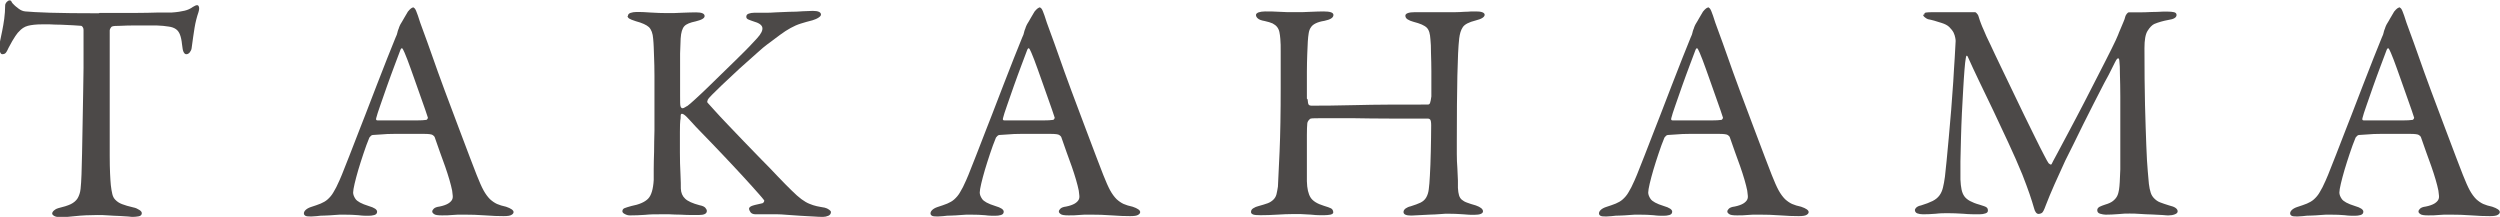
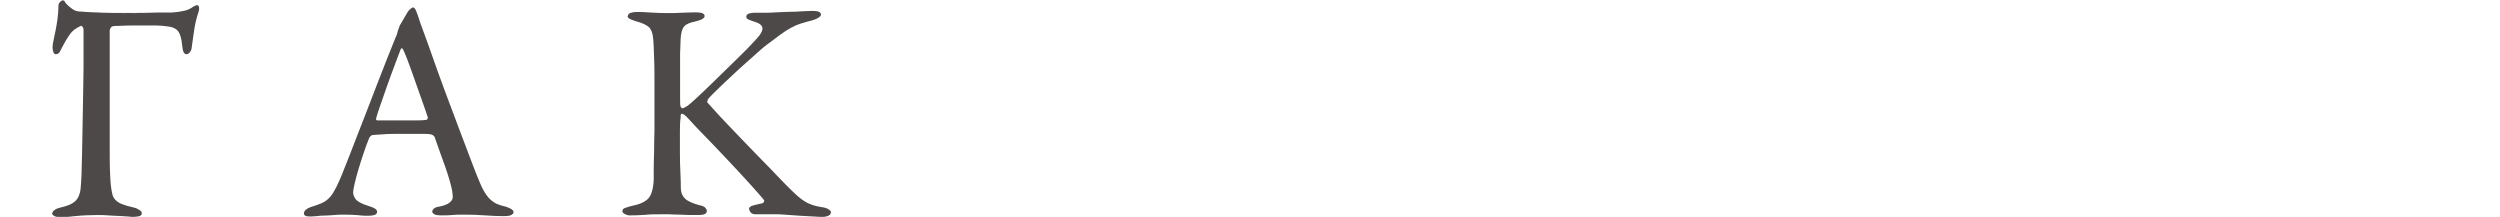
<svg xmlns="http://www.w3.org/2000/svg" id="_レイヤー_2" data-name="レイヤー 2" viewBox="0 0 135.57 11.76">
  <defs>
    <style>
      .cls-1 {
        fill: #4c4948;
      }
    </style>
  </defs>
  <g id="_文字" data-name="文字">
    <g>
-       <path class="cls-1" d="M5.41.7h.88c.37,0,.75,0,1.14,0,.39,0,.76-.01,1.1-.02.35,0,.6,0,.77,0,.31-.02.54-.06.71-.1.17-.04.32-.11.44-.2.11-.07.19-.1.24-.1s.08.03.1.1c.02.07.01.16-.03.29-.09.26-.16.54-.21.84-.05.3-.1.67-.16,1.11-.01.08-.05.15-.1.22-.06.07-.12.1-.19.1-.06,0-.1-.04-.14-.11-.04-.07-.07-.22-.09-.43-.02-.21-.06-.39-.11-.52-.05-.13-.12-.23-.22-.3s-.23-.12-.4-.14c-.17-.03-.39-.05-.65-.06-.07,0-.22,0-.46,0-.24,0-.49,0-.76,0-.27,0-.52.01-.75.02-.23,0-.37.01-.42.03-.05.01-.08.05-.11.1s-.04.1-.04.12v4.17c0,1,0,1.87,0,2.62,0,.75.03,1.28.06,1.6.02.19.05.35.08.48s.08.23.17.32c.09.09.2.17.36.23.15.06.36.12.62.18.11.02.22.07.31.13.1.06.14.12.14.18,0,.09-.06.15-.17.17-.11.02-.22.03-.31.03-.03,0-.12,0-.26-.02-.14-.01-.3-.02-.48-.03s-.39-.01-.6-.03-.41-.02-.59-.02c-.43,0-.83.02-1.21.06s-.62.06-.73.06c-.17,0-.3-.02-.38-.06s-.13-.09-.13-.14.03-.11.1-.17.14-.1.22-.12c.29-.07.52-.14.69-.22.16-.08.29-.19.37-.32.08-.14.14-.31.16-.51.02-.2.04-.46.05-.78.01-.25.02-.63.03-1.14.01-.51.02-1.05.03-1.63s.02-1.14.03-1.69c.01-.55.02-.99.02-1.32V1.62c0-.07-.02-.12-.05-.16s-.06-.06-.08-.06c-.09-.01-.24-.02-.44-.03-.2-.01-.42-.02-.64-.03-.22,0-.43-.01-.63-.02-.2,0-.33,0-.4,0-.33,0-.59.03-.78.08s-.35.16-.48.31c-.03.02-.1.1-.2.25s-.22.35-.37.64c-.08.18-.14.28-.2.31-.05.02-.09.03-.13.03-.06,0-.1-.04-.13-.13-.03-.08-.04-.17-.04-.26,0-.08.02-.2.05-.35.03-.15.07-.33.11-.53.04-.2.08-.42.11-.65.03-.24.05-.48.05-.73,0-.06.03-.12.08-.18.06-.06.11-.09.17-.09.04,0,.08.03.1.08.02.05.08.12.17.2.02.02.09.08.21.17.12.09.24.14.37.15.23.02.67.05,1.33.07.66.02,1.54.03,2.64.03Z" />
+       <path class="cls-1" d="M5.41.7h.88c.37,0,.75,0,1.14,0,.39,0,.76-.01,1.1-.02.35,0,.6,0,.77,0,.31-.02.54-.06.71-.1.17-.04.32-.11.44-.2.11-.07.19-.1.24-.1s.08.03.1.1c.02.07.01.16-.03.29-.09.26-.16.54-.21.84-.05.3-.1.67-.16,1.11-.01.08-.05.15-.1.22-.06.07-.12.1-.19.1-.06,0-.1-.04-.14-.11-.04-.07-.07-.22-.09-.43-.02-.21-.06-.39-.11-.52-.05-.13-.12-.23-.22-.3s-.23-.12-.4-.14c-.17-.03-.39-.05-.65-.06-.07,0-.22,0-.46,0-.24,0-.49,0-.76,0-.27,0-.52.01-.75.02-.23,0-.37.01-.42.03-.05.01-.08.05-.11.1s-.04.1-.04.12v4.17c0,1,0,1.87,0,2.62,0,.75.03,1.28.06,1.6.02.19.05.35.08.48s.08.23.17.32c.09.09.2.17.36.23.15.06.36.12.62.18.11.02.22.07.31.13.1.06.14.12.14.18,0,.09-.06.15-.17.17-.11.02-.22.03-.31.03-.03,0-.12,0-.26-.02-.14-.01-.3-.02-.48-.03s-.39-.01-.6-.03-.41-.02-.59-.02c-.43,0-.83.02-1.21.06s-.62.06-.73.06c-.17,0-.3-.02-.38-.06s-.13-.09-.13-.14.03-.11.1-.17.14-.1.22-.12c.29-.07.52-.14.69-.22.16-.08.29-.19.37-.32.08-.14.14-.31.16-.51.02-.2.04-.46.05-.78.01-.25.02-.63.03-1.14.01-.51.02-1.05.03-1.63s.02-1.14.03-1.69c.01-.55.02-.99.02-1.32V1.62c0-.07-.02-.12-.05-.16s-.06-.06-.08-.06s-.35.16-.48.31c-.03.02-.1.1-.2.25s-.22.35-.37.64c-.08.18-.14.28-.2.31-.05.02-.09.03-.13.03-.06,0-.1-.04-.13-.13-.03-.08-.04-.17-.04-.26,0-.08.02-.2.05-.35.03-.15.07-.33.11-.53.04-.2.08-.42.11-.65.03-.24.05-.48.05-.73,0-.06.03-.12.08-.18.06-.06.11-.09.17-.09.04,0,.08.03.1.08.02.05.08.12.17.2.02.02.09.08.21.17.12.09.24.14.37.15.23.02.67.05,1.33.07.66.02,1.54.03,2.64.03Z" />
      <path class="cls-1" d="M22.39.39s.07.03.11.08c.04.05.09.17.16.37.07.23.17.52.31.89.14.37.28.77.44,1.22.22.62.45,1.28.71,1.97s.51,1.35.74,1.97c.23.62.44,1.17.62,1.64.18.47.31.79.37.96.14.35.26.63.37.83.11.2.23.36.35.48.12.11.25.2.38.26.14.06.3.11.49.15.27.09.41.19.41.29,0,.06-.04.11-.11.15-.07.05-.22.07-.43.07-.28,0-.62-.01-1-.04-.39-.03-.77-.04-1.14-.04-.27,0-.49,0-.65.02s-.35.02-.56.02-.36-.02-.42-.07c-.07-.05-.1-.09-.1-.14s.03-.1.08-.15c.06-.06.16-.1.32-.12.2-.04.36-.1.46-.16.1-.06.17-.13.21-.2.04-.07.05-.15.04-.24s-.02-.17-.03-.26c-.07-.35-.2-.79-.38-1.31-.19-.52-.38-1.05-.57-1.6-.01-.03-.05-.07-.11-.11-.06-.04-.22-.06-.47-.06h-.78c-.28,0-.56,0-.82,0-.27,0-.51.01-.72.03-.22.01-.37.02-.46.03-.03,0-.07.02-.1.05s-.06.06-.08.09c-.11.27-.22.56-.32.87s-.2.6-.28.88c-.08.28-.15.53-.2.75-.05.22-.08.38-.08.48s.04.22.13.35.32.26.71.38c.31.09.46.19.46.31,0,.09-.05.15-.15.18-.1.03-.21.04-.32.04-.15,0-.33,0-.54-.03-.22-.02-.48-.03-.8-.03-.16,0-.33,0-.51.02s-.35.02-.52.03c-.16,0-.31.01-.44.03-.13.01-.23.02-.3.02-.16,0-.26-.01-.31-.04-.05-.03-.08-.07-.08-.13s.03-.12.09-.18c.06-.06.16-.12.28-.16.22-.07.39-.13.54-.19.14-.06.27-.13.38-.23s.22-.22.31-.38c.1-.16.21-.37.33-.65.07-.15.17-.4.31-.76s.31-.77.49-1.25.39-.99.6-1.54c.21-.55.42-1.08.62-1.61.2-.52.39-1.01.57-1.46.18-.45.33-.83.45-1.12.06-.12.09-.21.1-.27.01-.06.03-.11.05-.17.01-.02.03-.06.04-.11.02-.05.04-.11.08-.18.06-.09.12-.2.2-.34.08-.14.15-.25.2-.34.12-.15.22-.22.27-.22ZM23.15,6.48s.03-.02.04-.05c.02-.03.02-.06,0-.09-.07-.21-.17-.52-.31-.9-.14-.39-.27-.77-.41-1.16-.14-.39-.26-.74-.38-1.05-.12-.31-.2-.49-.23-.54-.05-.1-.09-.1-.14,0-.08.2-.19.49-.32.85-.14.36-.27.74-.41,1.12-.14.39-.26.74-.37,1.06-.11.32-.19.55-.22.69-.02.08,0,.12.08.12.17,0,.38,0,.62,0,.24,0,.49,0,.75,0s.5,0,.73,0c.23,0,.42-.01.55-.03Z" />
      <path class="cls-1" d="M34.05.87c0-.08.05-.14.14-.17.09-.03.2-.05.32-.05.2,0,.46,0,.78.03.32.02.61.03.88.03s.54,0,.83-.02c.29-.01.54-.02.75-.02.31,0,.46.07.46.2,0,.07-.05.12-.14.17s-.21.08-.35.12c-.29.06-.5.14-.61.26-.11.12-.18.34-.2.67-.01.16-.02.43-.03.81,0,.38,0,.77,0,1.17v1.1c0,.33,0,.52.02.58.02.08.06.12.12.12.03,0,.08-.02.14-.06.06-.04.1-.06.11-.06.09-.07.24-.19.43-.37.2-.18.42-.39.67-.63.25-.24.51-.49.79-.77s.54-.53.8-.78c.25-.25.48-.47.67-.67.19-.2.33-.35.42-.45.23-.25.32-.44.29-.59-.03-.14-.19-.25-.48-.33-.1-.03-.19-.07-.27-.1-.08-.03-.12-.08-.12-.15,0-.08.04-.14.13-.17.08-.03.19-.05.31-.05h.2c.05,0,.1,0,.14,0,.04,0,.08,0,.13,0h.19c.1,0,.27,0,.5-.02.23-.01.48-.02.73-.03.25,0,.5-.01.74-.03.24-.01.42-.02.54-.02.29,0,.44.07.44.2,0,.06-.05.11-.14.17-.09.06-.2.1-.32.14-.24.06-.45.12-.64.18-.19.06-.37.14-.55.24-.18.1-.37.22-.57.37-.2.15-.43.32-.71.53-.14.1-.3.24-.5.42s-.41.37-.64.57c-.23.2-.46.41-.69.63-.23.22-.45.42-.64.6-.19.19-.36.35-.49.48s-.22.23-.25.29c-.02.06-.03.09-.03.11s.01.04.03.06c.07.08.2.22.38.42s.41.45.68.73c.27.28.56.59.88.92.32.33.63.65.95.98.32.32.62.63.91.94.29.3.54.56.76.77.19.19.37.35.52.46.15.11.3.2.43.25.14.06.27.1.4.13.13.03.27.05.43.08.09.02.17.06.24.11.07.05.1.09.1.13,0,.09-.05.16-.14.2-.1.04-.19.06-.28.06-.11,0-.29,0-.52-.02-.23-.01-.47-.03-.72-.04-.25-.02-.49-.03-.72-.05-.23-.02-.41-.03-.52-.03-.31,0-.53,0-.68,0-.15,0-.32,0-.51,0-.12,0-.22-.04-.27-.11s-.08-.14-.08-.2c0-.04.04-.09.12-.13.08-.04.28-.09.61-.16.03-.01.06-.04.08-.08.02-.04.02-.07,0-.09-.12-.16-.35-.41-.66-.76-.32-.35-.66-.73-1.04-1.13-.37-.4-.75-.79-1.11-1.17-.37-.38-.66-.68-.88-.91-.23-.25-.39-.43-.5-.54-.11-.11-.2-.17-.26-.17-.05,0-.07.04-.07.13s0,.16-.02.23c-.01.08-.02.29-.02.63s0,.71,0,1.11c0,.4.01.79.03,1.16s.02.64.02.8c.01.23.09.41.23.54.14.14.41.26.79.36.16.03.26.08.31.14s.08.11.08.17c0,.15-.15.22-.44.22-.09,0-.23,0-.41,0-.18,0-.37-.01-.58-.02-.2,0-.41-.01-.6-.02-.2,0-.37,0-.5,0-.27,0-.55,0-.82.03-.28.02-.55.03-.82.03-.09,0-.18-.02-.27-.07-.09-.04-.14-.1-.14-.15,0-.08.04-.14.11-.17.07-.03.2-.07.38-.12.42-.08.72-.21.9-.39.18-.18.28-.52.31-1.02,0-.15,0-.35,0-.61s.01-.57.02-.92c0-.35.01-.74.02-1.16,0-.42,0-.86,0-1.33,0-.68,0-1.22,0-1.63,0-.41-.01-.73-.02-.98s-.01-.44-.02-.58-.01-.29-.03-.45c-.02-.29-.1-.5-.23-.63-.13-.12-.37-.23-.71-.32-.19-.06-.31-.11-.37-.15-.05-.04-.08-.09-.08-.14Z" />
-       <path class="cls-1" d="M56.37.39s.07.03.11.08c.04.05.09.17.16.37.07.23.17.52.31.89.14.37.28.77.44,1.22.22.62.45,1.28.71,1.97s.51,1.35.74,1.97c.23.62.44,1.17.62,1.64.18.47.31.79.37.96.14.35.26.63.37.83.11.2.23.36.35.48.12.11.25.2.38.26.14.06.3.11.49.15.27.09.41.19.41.29,0,.06-.04.11-.11.15-.07.05-.22.07-.43.07-.28,0-.62-.01-1-.04-.39-.03-.77-.04-1.14-.04-.27,0-.49,0-.65.02s-.35.02-.56.02-.36-.02-.42-.07c-.07-.05-.1-.09-.1-.14s.03-.1.08-.15c.06-.06.16-.1.32-.12.2-.04.36-.1.46-.16.1-.06.17-.13.21-.2.04-.07.05-.15.04-.24s-.02-.17-.03-.26c-.07-.35-.2-.79-.38-1.31-.19-.52-.38-1.05-.57-1.6-.01-.03-.05-.07-.11-.11-.06-.04-.22-.06-.47-.06h-.78c-.28,0-.56,0-.82,0-.27,0-.51.01-.72.03-.22.01-.37.02-.46.03-.03,0-.07.02-.1.05s-.06.06-.08.09c-.11.27-.22.56-.32.87s-.2.6-.28.88c-.08.28-.15.53-.2.75-.05.22-.08.38-.08.48s.04.22.13.35.32.26.71.38c.31.09.46.19.46.31,0,.09-.05.15-.15.18-.1.03-.21.04-.32.04-.15,0-.33,0-.54-.03-.22-.02-.48-.03-.8-.03-.16,0-.33,0-.51.02s-.35.02-.52.03c-.16,0-.31.01-.44.03-.13.01-.23.02-.3.02-.16,0-.26-.01-.31-.04-.05-.03-.08-.07-.08-.13s.03-.12.09-.18c.06-.06.16-.12.28-.16.22-.07.39-.13.54-.19.14-.06.27-.13.38-.23s.22-.22.31-.38c.1-.16.21-.37.33-.65.07-.15.17-.4.31-.76s.31-.77.49-1.25.39-.99.6-1.54c.21-.55.42-1.08.62-1.61.2-.52.39-1.01.57-1.46.18-.45.33-.83.45-1.12.06-.12.09-.21.1-.27.01-.06.03-.11.05-.17.01-.02.03-.06.04-.11.02-.05.04-.11.08-.18.06-.09.12-.2.2-.34.08-.14.15-.25.2-.34.12-.15.22-.22.27-.22ZM57.14,6.48s.03-.02.04-.05c.02-.03.02-.06,0-.09-.07-.21-.17-.52-.31-.9-.14-.39-.27-.77-.41-1.16-.14-.39-.26-.74-.38-1.05-.12-.31-.2-.49-.23-.54-.05-.1-.09-.1-.14,0-.08.2-.19.49-.32.85-.14.36-.27.74-.41,1.12-.14.39-.26.74-.37,1.06-.11.32-.19.55-.22.69-.02.08,0,.12.08.12.17,0,.38,0,.62,0,.24,0,.49,0,.75,0s.5,0,.73,0c.23,0,.42-.01.55-.03Z" />
-       <path class="cls-1" d="M70.91,5.39c.01.16.03.25.06.29.03.03.07.05.13.05.51,0,1.31,0,2.41-.03s2.4-.03,3.92-.03c.06,0,.1-.03.12-.09.02-.06.05-.18.07-.35,0-.06,0-.22,0-.48,0-.27,0-.56,0-.89,0-.33-.01-.65-.02-.98,0-.32-.01-.57-.03-.74-.01-.16-.03-.29-.06-.39s-.08-.19-.14-.25-.16-.12-.27-.17-.27-.1-.46-.15c-.12-.03-.23-.08-.31-.13-.08-.05-.12-.12-.12-.2,0-.12.18-.19.53-.19.06,0,.16,0,.31,0,.15,0,.31,0,.48,0s.35,0,.53,0c.18,0,.31,0,.42,0,.15,0,.3,0,.46,0,.16,0,.31-.01.46-.02.15,0,.28-.01.39-.02.11,0,.19,0,.24,0,.14,0,.25.01.34.04.09.03.14.08.14.14,0,.12-.16.23-.49.31-.36.09-.6.21-.7.37-.1.15-.16.35-.19.6-.05.43-.08,1.11-.1,2.03-.02.92-.03,2.11-.03,3.56,0,.19,0,.42,0,.68,0,.26.01.52.03.77.01.25.02.47.03.67,0,.2,0,.33,0,.4.01.17.03.3.06.4.03.1.08.18.15.24.07.06.17.12.29.16s.27.1.47.15c.26.09.39.2.39.32s-.16.19-.48.19c-.14,0-.34,0-.61-.03-.27-.02-.54-.03-.8-.03-.09,0-.23,0-.42.02s-.38.02-.59.03c-.2.01-.4.02-.59.03s-.32.02-.4.02c-.28,0-.42-.06-.42-.19,0-.08.04-.14.12-.2.08-.05.16-.09.26-.11.23-.07.41-.14.54-.2.14-.07.24-.16.31-.28.07-.12.12-.27.14-.45s.05-.43.06-.73c.02-.36.04-.8.05-1.32.01-.52.02-.99.02-1.42,0-.16-.02-.26-.05-.3s-.08-.06-.15-.06c-.66,0-1.34,0-2.05,0-.71,0-1.37-.01-1.97-.02-.61,0-1.12,0-1.55,0s-.68,0-.76.02c-.02,0-.06.03-.11.09-.05.06-.08.13-.08.2-.01.11-.02.31-.02.6v.94c0,.33,0,.65,0,.94,0,.29,0,.5,0,.63.01.4.08.69.2.88.12.19.36.34.72.45.19.06.32.1.39.14.07.04.11.1.12.2.01.07-.04.11-.15.14-.11.02-.23.03-.34.03-.03,0-.12,0-.25,0s-.28-.01-.46-.03c-.18-.01-.36-.02-.55-.03-.19,0-.36,0-.51,0-.19,0-.45.01-.77.03-.32.02-.62.03-.92.03-.19,0-.33-.01-.4-.04-.07-.03-.11-.07-.11-.13,0-.09.04-.16.13-.21.08-.05.17-.09.26-.11.21-.06.39-.11.52-.16.13-.05.23-.12.31-.2.08-.08.13-.17.16-.28.03-.11.05-.25.08-.42.02-.35.05-.99.09-1.91.04-.92.06-2.08.06-3.48,0-.08,0-.22,0-.43,0-.21,0-.44,0-.71v-.79c0-.27,0-.5-.02-.69-.01-.15-.03-.27-.05-.37-.02-.1-.06-.19-.12-.27-.06-.08-.14-.14-.25-.2-.11-.05-.25-.09-.43-.13-.18-.03-.31-.08-.37-.14-.07-.06-.1-.12-.1-.19,0-.06.05-.1.14-.14.1-.03.21-.05.35-.05.24,0,.5,0,.78.02s.54.02.77.02c.36,0,.67,0,.94-.02.26-.01.49-.02.68-.02.36,0,.54.06.54.19,0,.15-.16.25-.49.32-.2.03-.36.08-.48.14s-.2.13-.25.21c-.06.08-.1.19-.12.31-.02.12-.04.28-.05.46-.01.14-.02.36-.03.68-.01.32-.02.64-.02.97v1.45Z" />
-       <path class="cls-1" d="M92.62.39s.07.03.11.08c.04.05.09.17.16.37.07.23.17.52.31.89.14.37.28.77.44,1.22.22.62.45,1.28.71,1.97s.51,1.35.74,1.97c.23.62.44,1.17.62,1.64.18.47.31.79.37.96.14.35.26.63.37.83.11.2.23.36.35.48.12.11.25.2.38.26.14.06.3.11.49.15.27.09.41.19.41.29,0,.06-.04.11-.11.15-.07.05-.22.07-.43.07-.28,0-.62-.01-1-.04-.39-.03-.77-.04-1.14-.04-.27,0-.49,0-.65.02s-.35.02-.56.02-.36-.02-.42-.07c-.07-.05-.1-.09-.1-.14s.03-.1.08-.15c.06-.06.16-.1.32-.12.2-.04.36-.1.46-.16.1-.06.17-.13.21-.2.04-.07.05-.15.04-.24s-.02-.17-.03-.26c-.07-.35-.2-.79-.38-1.31-.19-.52-.38-1.05-.57-1.6-.01-.03-.05-.07-.11-.11-.06-.04-.22-.06-.47-.06h-.78c-.28,0-.56,0-.82,0-.27,0-.51.01-.72.03-.22.01-.37.02-.46.03-.03,0-.07.02-.1.05s-.06.06-.08.09c-.11.27-.22.56-.32.87s-.2.6-.28.88c-.08.28-.15.53-.2.75-.05.22-.08.38-.08.48s.04.22.13.35.32.26.71.38c.31.09.46.19.46.31,0,.09-.05.15-.15.18-.1.03-.21.04-.32.04-.15,0-.33,0-.54-.03-.22-.02-.48-.03-.8-.03-.16,0-.33,0-.51.02s-.35.02-.52.03c-.16,0-.31.01-.44.03-.13.01-.23.02-.3.02-.16,0-.26-.01-.31-.04-.05-.03-.08-.07-.08-.13s.03-.12.09-.18c.06-.06.16-.12.28-.16.22-.07.39-.13.54-.19.14-.06.27-.13.38-.23s.22-.22.31-.38c.1-.16.21-.37.33-.65.07-.15.17-.4.31-.76s.31-.77.49-1.25.39-.99.6-1.54c.21-.55.42-1.08.62-1.61.2-.52.39-1.01.57-1.46.18-.45.33-.83.45-1.12.06-.12.09-.21.1-.27.01-.06.03-.11.05-.17.01-.02.03-.06.04-.11.02-.05.04-.11.08-.18.06-.09.12-.2.2-.34.08-.14.15-.25.2-.34.12-.15.22-.22.27-.22ZM93.38,6.48s.03-.02.04-.05c.02-.03.02-.06,0-.09-.07-.21-.17-.52-.31-.9-.14-.39-.27-.77-.41-1.16-.14-.39-.26-.74-.38-1.05-.12-.31-.2-.49-.23-.54-.05-.1-.09-.1-.14,0-.08.2-.19.49-.32.85-.14.36-.27.74-.41,1.12-.14.39-.26.74-.37,1.06-.11.32-.19.55-.22.69-.02.08,0,.12.08.12.17,0,.38,0,.62,0,.24,0,.49,0,.75,0s.5,0,.73,0c.23,0,.42-.01.55-.03Z" />
-       <path class="cls-1" d="M104.34.83c0-.09.03-.14.1-.15.07-.01.2-.02.39-.02.27,0,.5,0,.68,0,.18,0,.35,0,.5,0s.31,0,.48,0c.16,0,.37,0,.62,0,.02,0,.06.03.1.08.05.05.07.1.08.14.05.16.09.29.14.41.04.11.09.22.14.33s.1.22.15.35c.06.12.13.28.22.46.16.34.34.73.55,1.16.21.43.42.87.64,1.33.22.45.43.9.65,1.35.22.45.42.85.6,1.22.18.36.33.67.46.91.12.24.21.39.25.45.02.02.05.04.08.06.03.02.06.01.08,0,.02-.05.12-.24.3-.57.18-.33.39-.74.65-1.22.25-.48.53-.99.82-1.56s.56-1.09.82-1.6c.26-.5.48-.94.67-1.32s.3-.62.35-.75c0-.01.02-.05.05-.13.03-.07.07-.16.11-.26.04-.1.08-.2.13-.31s.08-.2.1-.29c.01-.04.04-.1.08-.15s.08-.08.1-.08c.15,0,.34,0,.57,0,.23,0,.46-.01.68-.02.22,0,.42-.01.59-.02.17,0,.27,0,.31,0,.11,0,.21.01.31.03.09.02.14.07.14.15,0,.14-.15.23-.44.27-.27.05-.53.12-.77.22-.12.06-.24.18-.36.37s-.17.5-.17.94c0,1.18.01,2.2.03,3.08.02.87.05,1.61.07,2.2.02.6.05,1.06.08,1.4.03.34.05.57.06.68.02.19.06.35.1.48s.11.23.19.31c.08.08.18.16.31.21s.3.11.5.17c.31.07.46.18.46.32,0,.07-.05.12-.15.16-.1.04-.22.06-.34.06-.05,0-.15,0-.32-.02-.17-.01-.36-.02-.58-.03s-.43-.01-.65-.03-.41-.02-.57-.02-.36,0-.61.03c-.25.02-.48.03-.68.03-.09,0-.19-.02-.3-.05-.11-.03-.16-.1-.16-.19,0-.08.04-.14.13-.19.08-.04.19-.08.31-.12.17-.05.31-.11.41-.19.1-.08.18-.17.23-.27.05-.1.08-.22.1-.34.02-.12.03-.27.04-.42.01-.12.02-.35.03-.69,0-.33,0-.72,0-1.16v-1.39c0-.49,0-.96,0-1.4,0-.44-.01-.84-.02-1.18,0-.35-.01-.59-.03-.74,0-.06-.01-.1-.04-.14-.03-.03-.07,0-.13.08-.03.06-.11.2-.22.43-.11.23-.25.5-.43.82-.17.32-.35.68-.55,1.07-.2.39-.39.78-.59,1.17-.19.39-.37.76-.54,1.1-.17.35-.31.63-.43.86-.2.44-.4.88-.59,1.3-.19.42-.34.8-.47,1.13-.09.25-.16.39-.22.42-.06.03-.11.05-.17.05-.11,0-.2-.11-.25-.32-.06-.21-.14-.47-.24-.76s-.23-.64-.39-1.05c-.23-.56-.48-1.13-.76-1.73s-.55-1.18-.82-1.75c-.27-.57-.53-1.1-.77-1.6-.24-.5-.44-.93-.6-1.29-.02-.06-.05-.08-.07-.08s-.04.05-.05.14c-.02.12-.05.33-.07.63-.02.29-.05.64-.07,1.05-.02.4-.05.83-.07,1.29-.02.46-.04.91-.05,1.36s-.02.87-.03,1.26c0,.39,0,.72,0,.98.01.22.03.4.06.54.03.15.08.27.15.37.07.1.18.19.31.26.13.07.3.14.52.2.19.06.32.1.37.14.06.04.08.1.08.18,0,.07-.04.12-.13.15-.08.03-.2.05-.33.05-.27,0-.57,0-.88-.03-.32-.02-.59-.03-.82-.03-.2,0-.43,0-.67.03-.24.02-.47.03-.69.03-.12,0-.23-.02-.31-.05-.08-.03-.13-.1-.13-.19,0-.03.03-.08.08-.13.06-.05.14-.09.25-.11.26-.08.47-.16.63-.24s.28-.18.37-.3.15-.26.19-.42.08-.37.11-.6c.02-.19.05-.48.09-.86.04-.38.08-.81.12-1.28.04-.48.08-.97.13-1.5.04-.52.08-1.02.11-1.5s.05-.91.08-1.3c.02-.39.04-.69.05-.91,0-.03,0-.09-.02-.18s-.04-.18-.09-.28c-.05-.1-.13-.2-.23-.3s-.24-.17-.43-.23c-.15-.05-.28-.08-.39-.12-.11-.03-.23-.06-.34-.08-.06-.02-.12-.06-.18-.11-.06-.05-.09-.1-.09-.16Z" />
-       <path class="cls-1" d="M130.1.39s.07.03.11.08c.04.05.09.17.16.37.07.23.17.52.31.89.14.37.28.77.44,1.22.22.62.45,1.28.71,1.97s.51,1.35.74,1.97c.23.62.44,1.17.62,1.64.18.47.31.79.37.96.14.35.26.63.37.83.11.2.23.36.35.48.12.11.25.2.38.26.14.06.3.11.49.15.27.09.41.19.41.29,0,.06-.04.11-.11.15-.07.05-.22.07-.43.07-.28,0-.62-.01-1-.04-.39-.03-.77-.04-1.14-.04-.27,0-.49,0-.65.02s-.35.02-.56.02-.36-.02-.42-.07c-.07-.05-.1-.09-.1-.14s.03-.1.08-.15c.06-.06.16-.1.32-.12.2-.04.36-.1.46-.16.1-.06.17-.13.21-.2.04-.07.05-.15.04-.24s-.02-.17-.03-.26c-.07-.35-.2-.79-.38-1.31-.19-.52-.38-1.05-.57-1.6-.01-.03-.05-.07-.11-.11-.06-.04-.22-.06-.47-.06h-.78c-.28,0-.56,0-.82,0-.27,0-.51.01-.72.03-.22.01-.37.02-.46.03-.03,0-.07.02-.1.05s-.06.06-.08.09c-.11.27-.22.56-.32.87s-.2.6-.28.88c-.08.28-.15.53-.2.75-.05.22-.08.38-.08.48s.04.22.13.35.32.26.71.38c.31.09.46.19.46.31,0,.09-.05.15-.15.18-.1.03-.21.04-.32.04-.15,0-.33,0-.54-.03-.22-.02-.48-.03-.8-.03-.16,0-.33,0-.51.02s-.35.02-.52.03c-.16,0-.31.01-.44.03-.13.01-.23.02-.3.02-.16,0-.26-.01-.31-.04-.05-.03-.08-.07-.08-.13s.03-.12.09-.18c.06-.06.16-.12.28-.16.22-.07.39-.13.54-.19.14-.06.27-.13.38-.23s.22-.22.31-.38c.1-.16.21-.37.33-.65.07-.15.17-.4.31-.76s.31-.77.49-1.25.39-.99.6-1.54c.21-.55.42-1.08.62-1.61.2-.52.39-1.01.57-1.46.18-.45.33-.83.45-1.12.06-.12.09-.21.1-.27.01-.06.03-.11.05-.17.01-.02.03-.06.04-.11.02-.05.04-.11.08-.18.06-.09.12-.2.2-.34.08-.14.15-.25.2-.34.12-.15.22-.22.27-.22ZM130.86,6.48s.03-.02.04-.05c.02-.03.02-.06,0-.09-.07-.21-.17-.52-.31-.9-.14-.39-.27-.77-.41-1.16-.14-.39-.26-.74-.38-1.05-.12-.31-.2-.49-.23-.54-.05-.1-.09-.1-.14,0-.08.2-.19.49-.32.85-.14.36-.27.74-.41,1.12-.14.39-.26.74-.37,1.06-.11.32-.19.55-.22.69-.02.08,0,.12.08.12.17,0,.38,0,.62,0,.24,0,.49,0,.75,0s.5,0,.73,0c.23,0,.42-.01.55-.03Z" />
    </g>
  </g>
</svg>